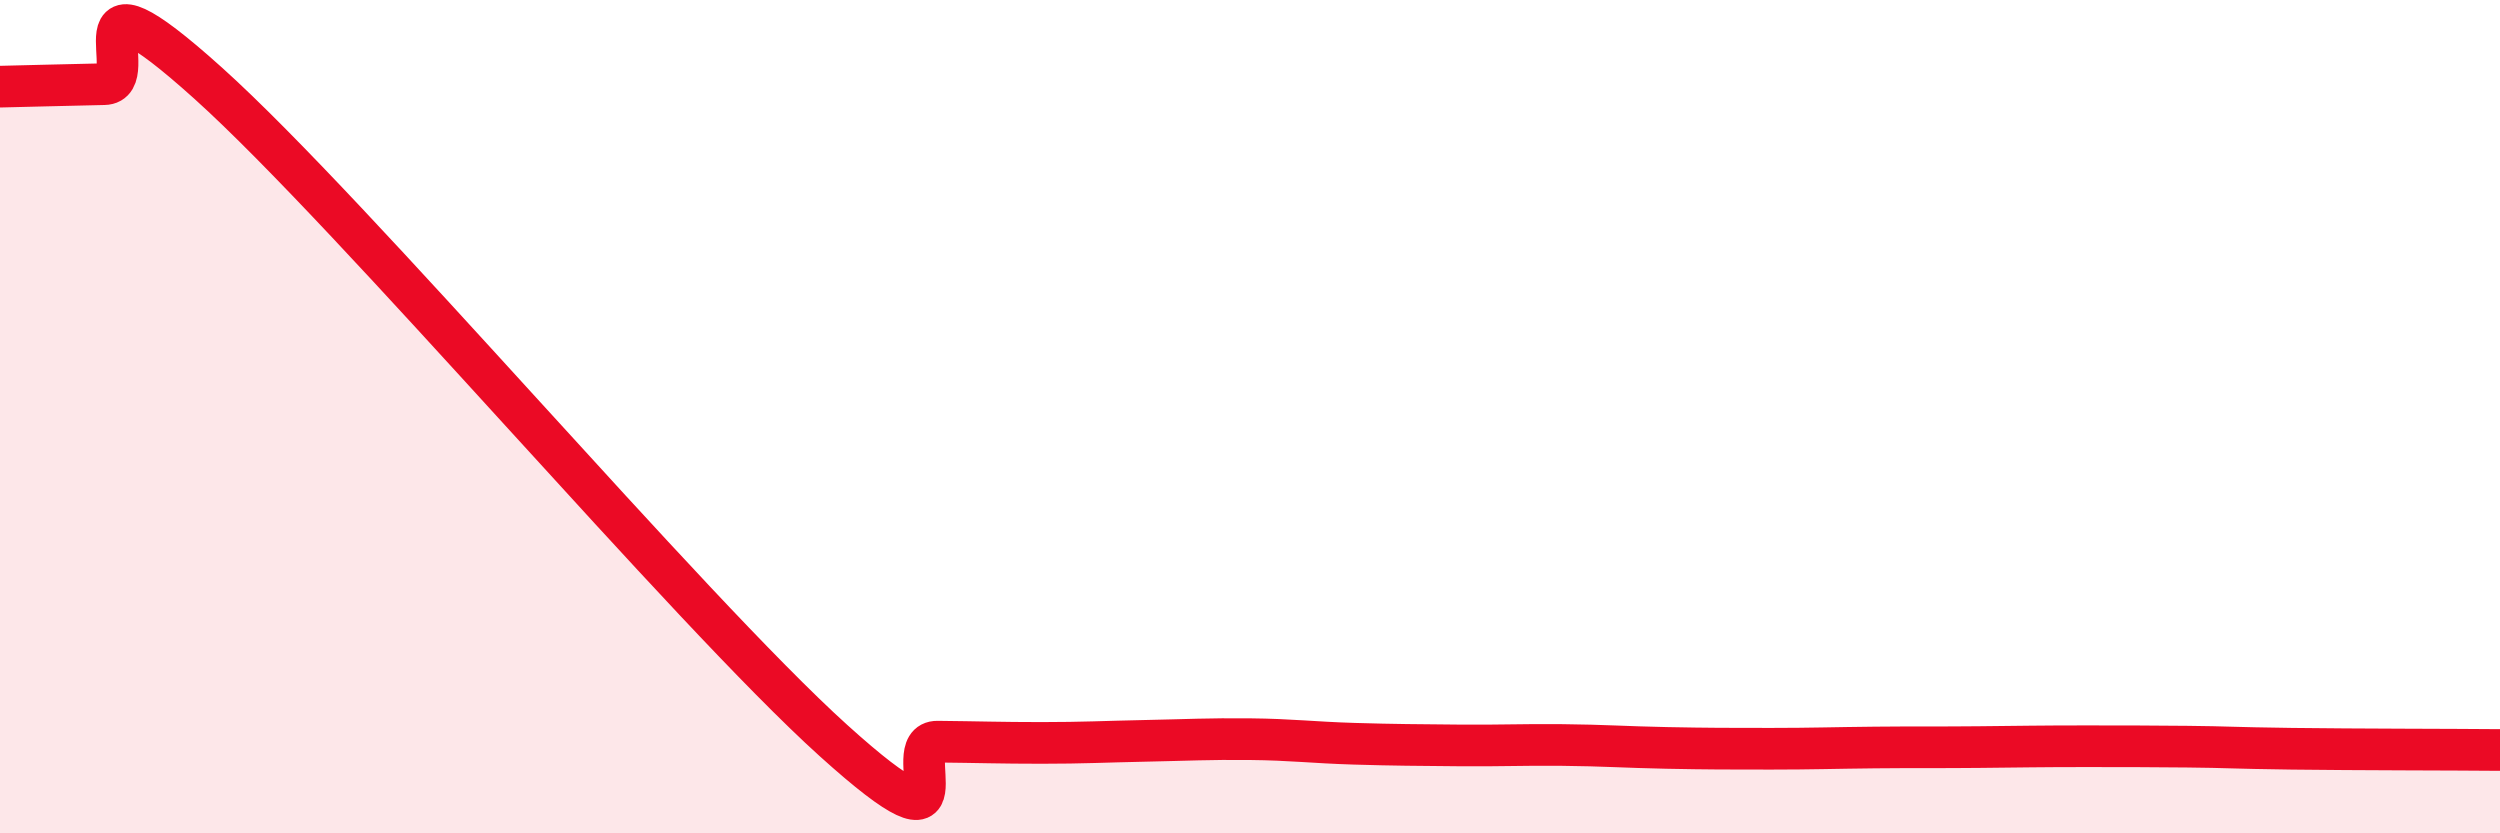
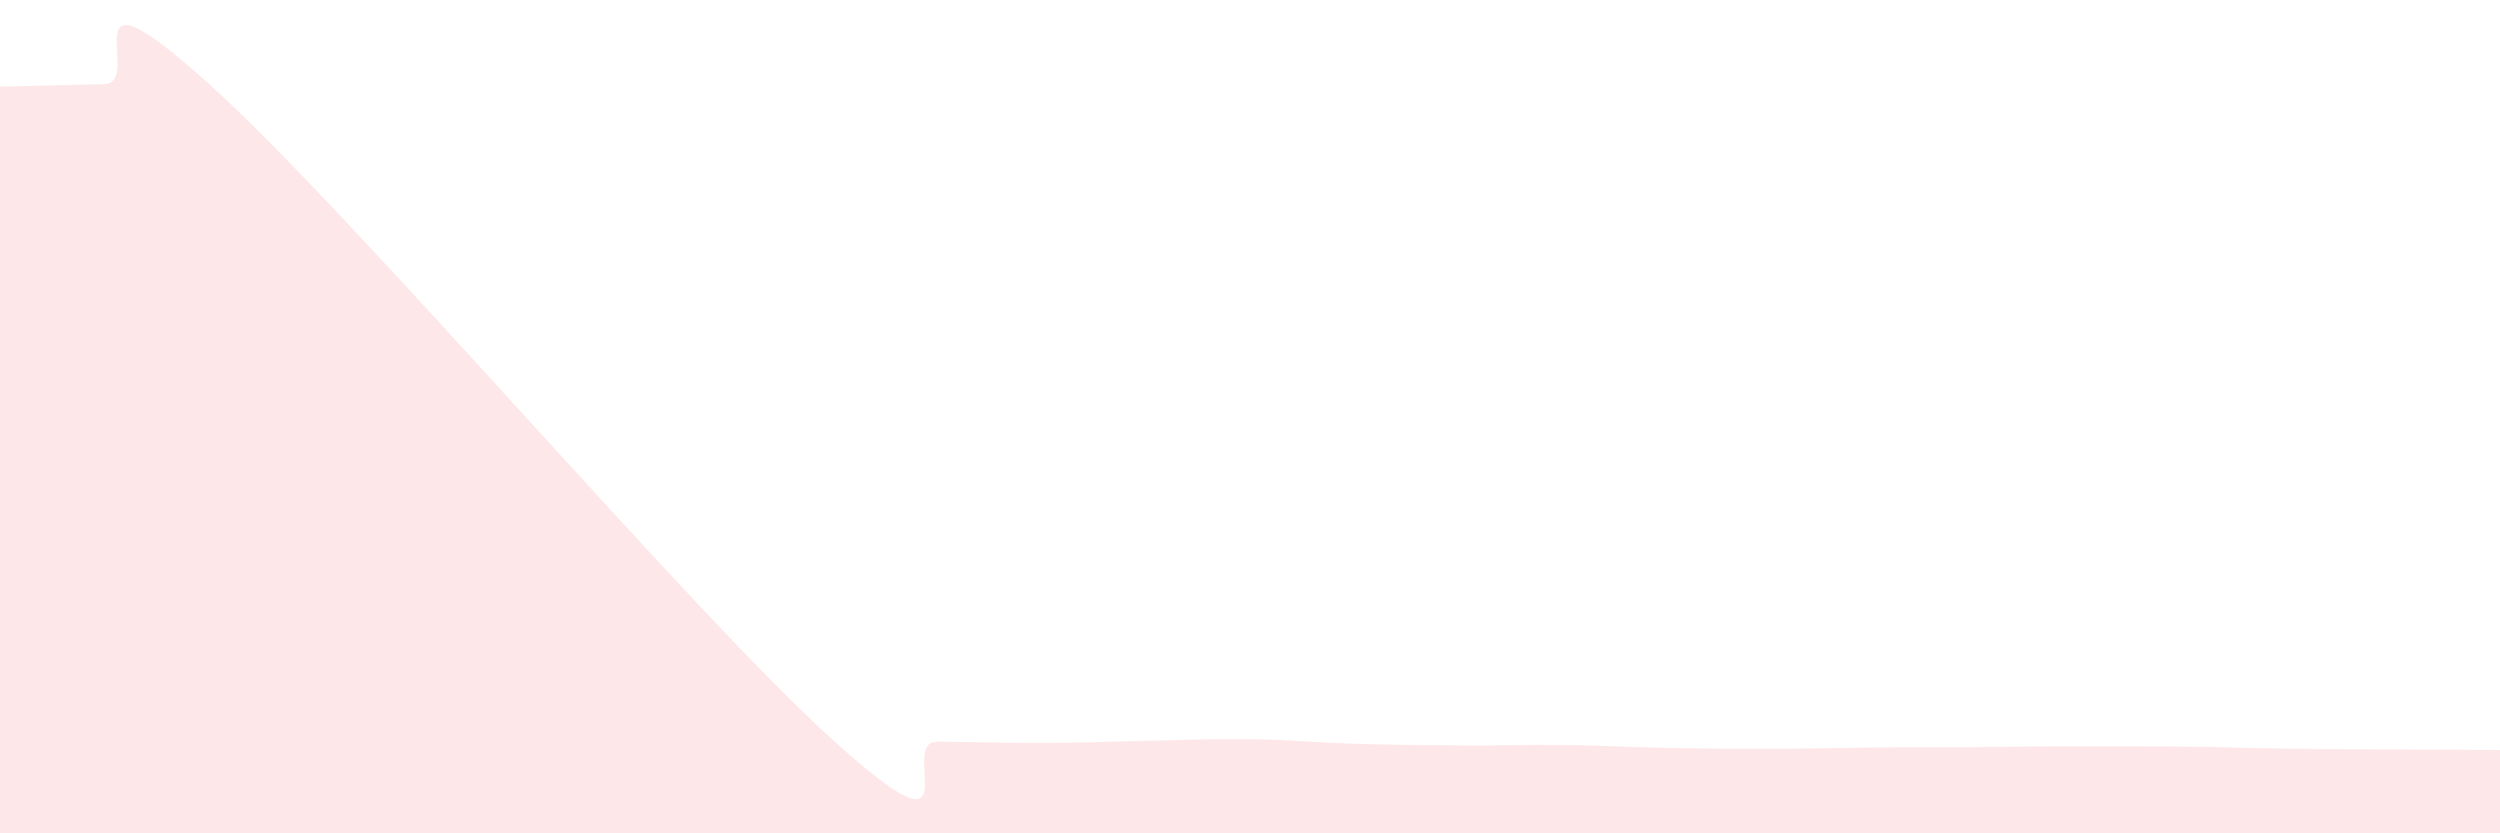
<svg xmlns="http://www.w3.org/2000/svg" width="60" height="20" viewBox="0 0 60 20">
  <path d="M 0,2.08 C 0.5,2.07 1.5,2.04 2.5,2.02 C 3.5,2 1.5,-1.15 5,2 C 8.5,5.15 16.5,14.61 20,17.77 C 23.5,20.93 21.5,17.79 22.5,17.8 C 23.5,17.81 24,17.83 25,17.83 C 26,17.83 26.5,17.8 27.5,17.78 C 28.5,17.76 29,17.73 30,17.74 C 31,17.75 31.5,17.82 32.5,17.85 C 33.5,17.88 34,17.88 35,17.89 C 36,17.9 36.5,17.87 37.5,17.88 C 38.5,17.89 39,17.93 40,17.95 C 41,17.97 41.5,17.97 42.5,17.97 C 43.5,17.97 44,17.95 45,17.94 C 46,17.93 46.5,17.94 47.5,17.93 C 48.5,17.92 49,17.91 50,17.91 C 51,17.91 51.5,17.91 52.5,17.92 C 53.5,17.93 53.5,17.95 55,17.97 C 56.5,17.99 59,17.99 60,18L60 20L0 20Z" fill="#EB0A25" opacity="0.1" stroke-linecap="round" stroke-linejoin="round" />
-   <path d="M 0,2.08 C 0.5,2.07 1.5,2.04 2.5,2.02 C 3.5,2 1.5,-1.15 5,2 C 8.5,5.15 16.5,14.61 20,17.77 C 23.5,20.93 21.5,17.79 22.5,17.8 C 23.5,17.81 24,17.83 25,17.83 C 26,17.83 26.5,17.8 27.5,17.78 C 28.5,17.76 29,17.73 30,17.74 C 31,17.75 31.5,17.82 32.5,17.85 C 33.5,17.88 34,17.88 35,17.89 C 36,17.9 36.5,17.87 37.5,17.88 C 38.5,17.89 39,17.93 40,17.95 C 41,17.97 41.5,17.97 42.5,17.97 C 43.5,17.97 44,17.95 45,17.94 C 46,17.93 46.5,17.94 47.5,17.93 C 48.5,17.92 49,17.91 50,17.91 C 51,17.91 51.5,17.91 52.5,17.92 C 53.5,17.93 53.5,17.95 55,17.97 C 56.5,17.99 59,17.99 60,18" stroke="#EB0A25" stroke-width="1" fill="none" stroke-linecap="round" stroke-linejoin="round" />
</svg>